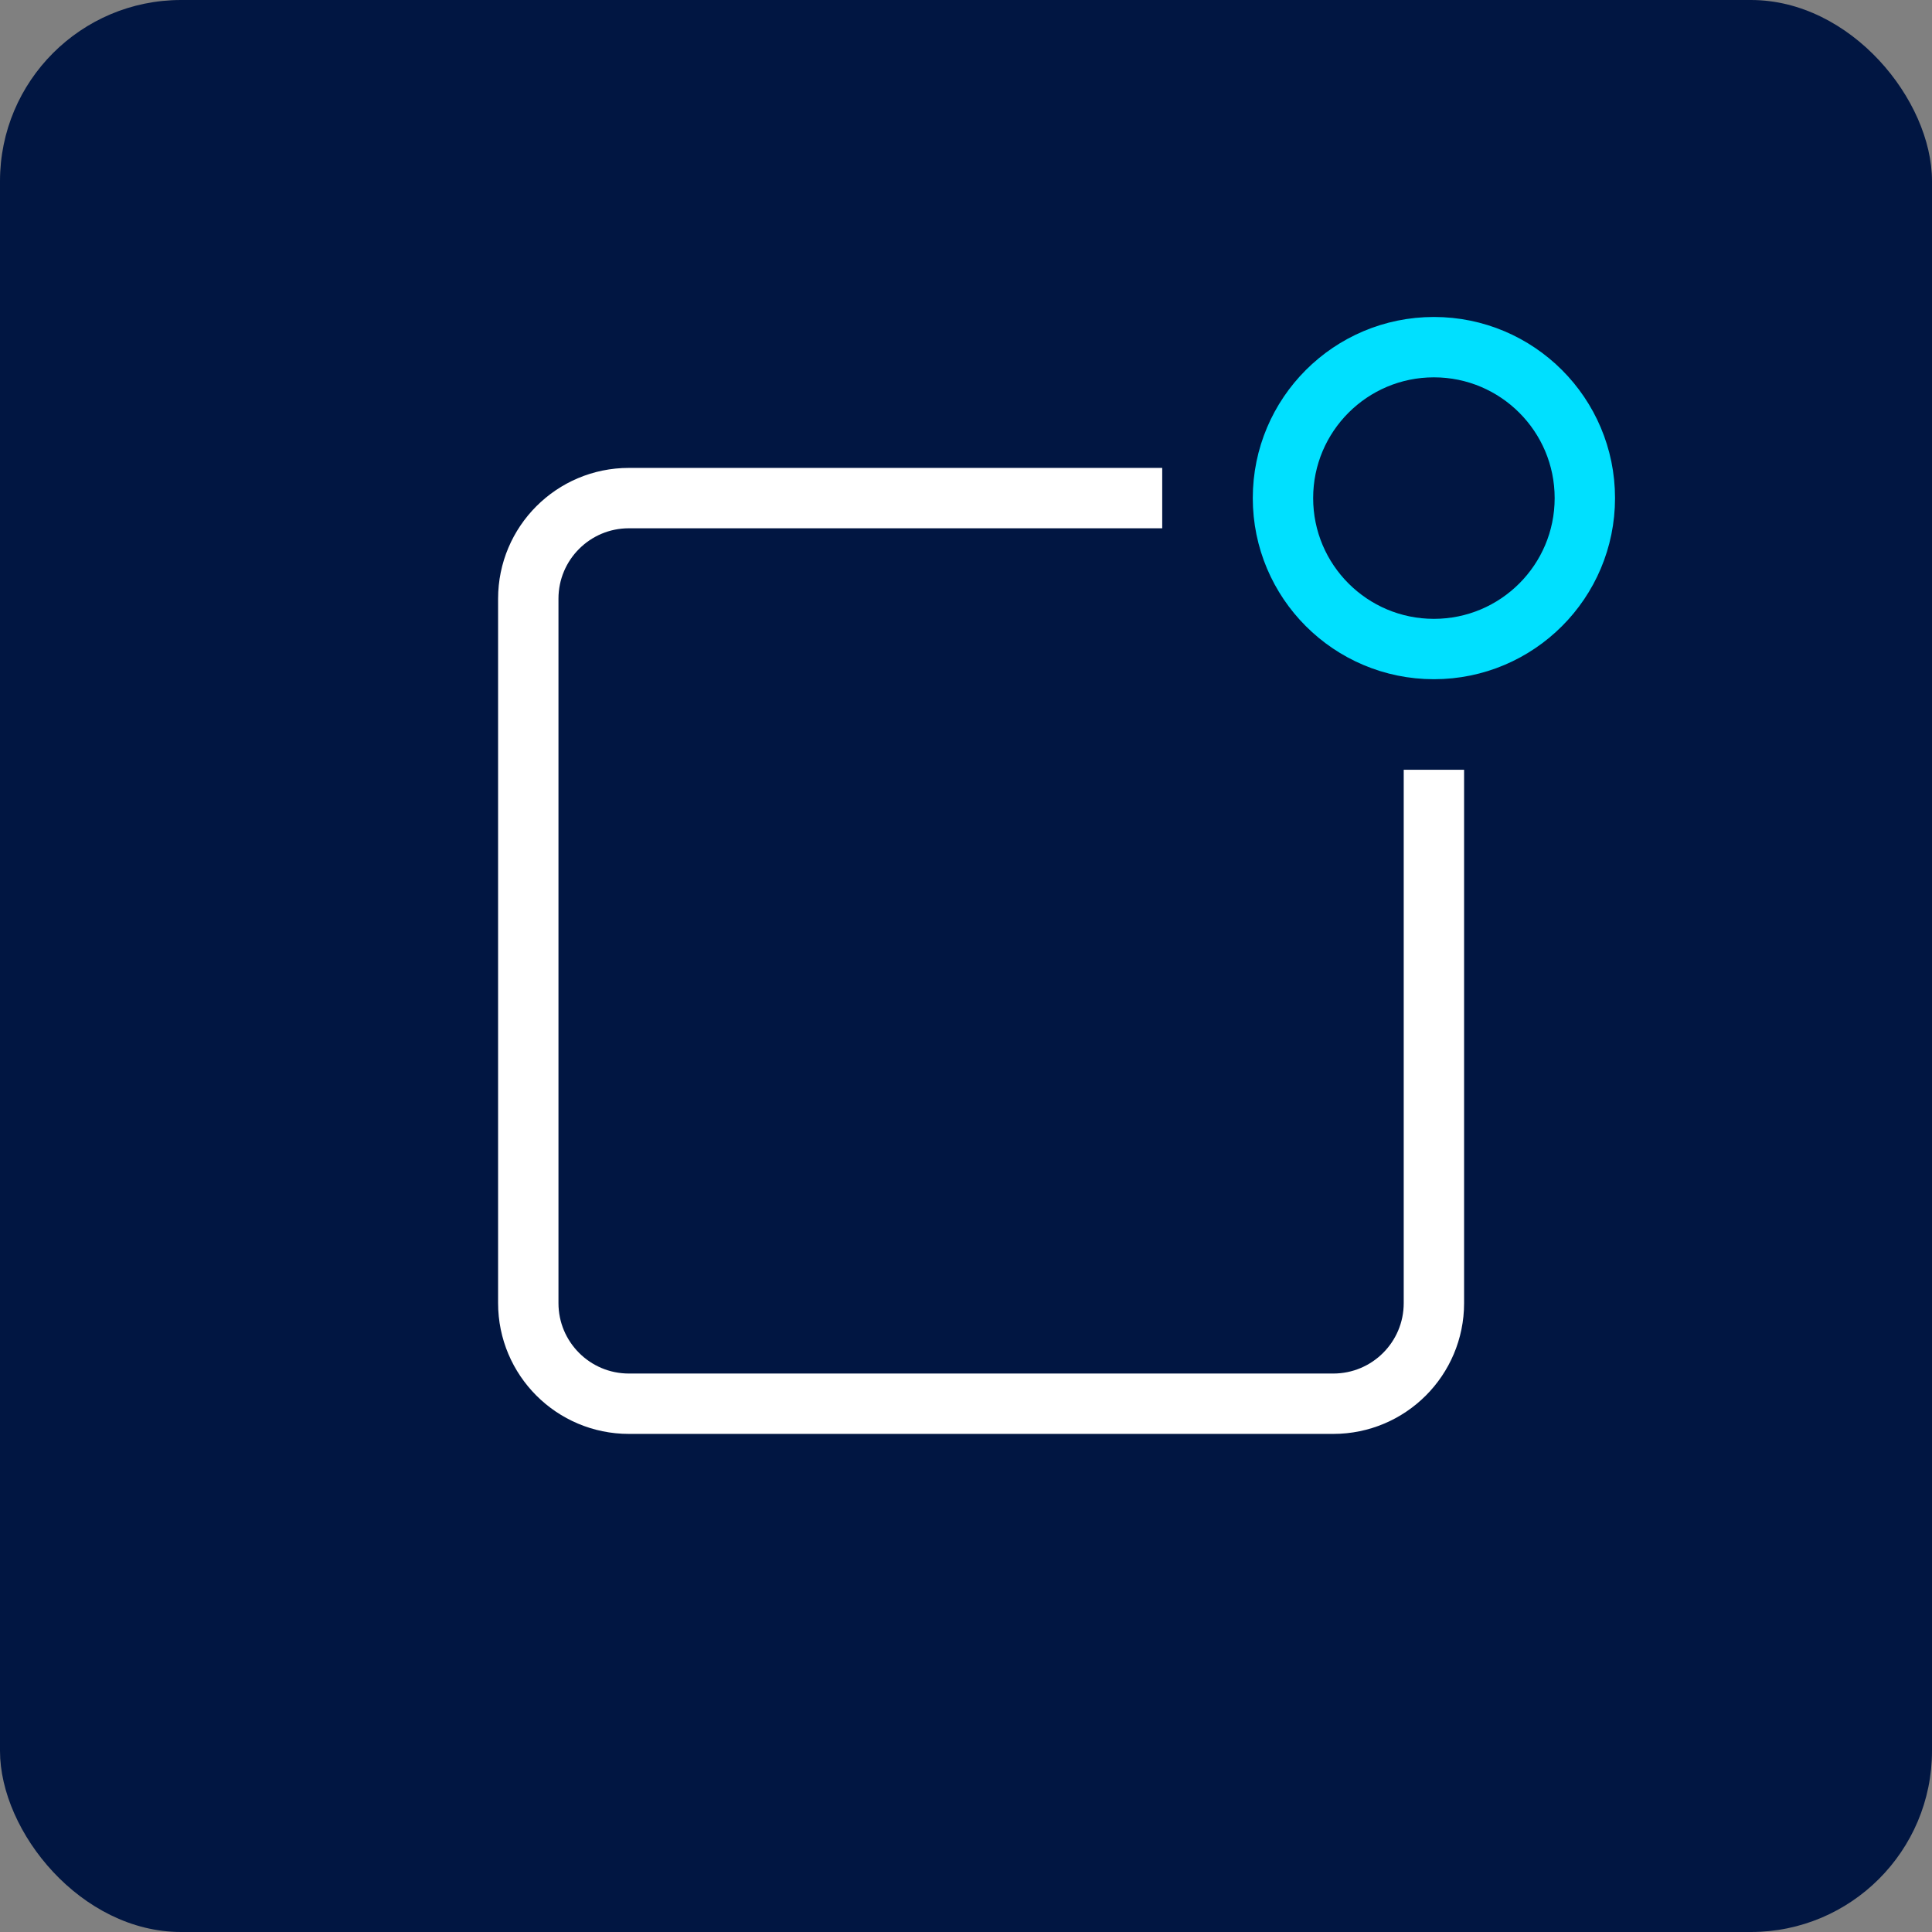
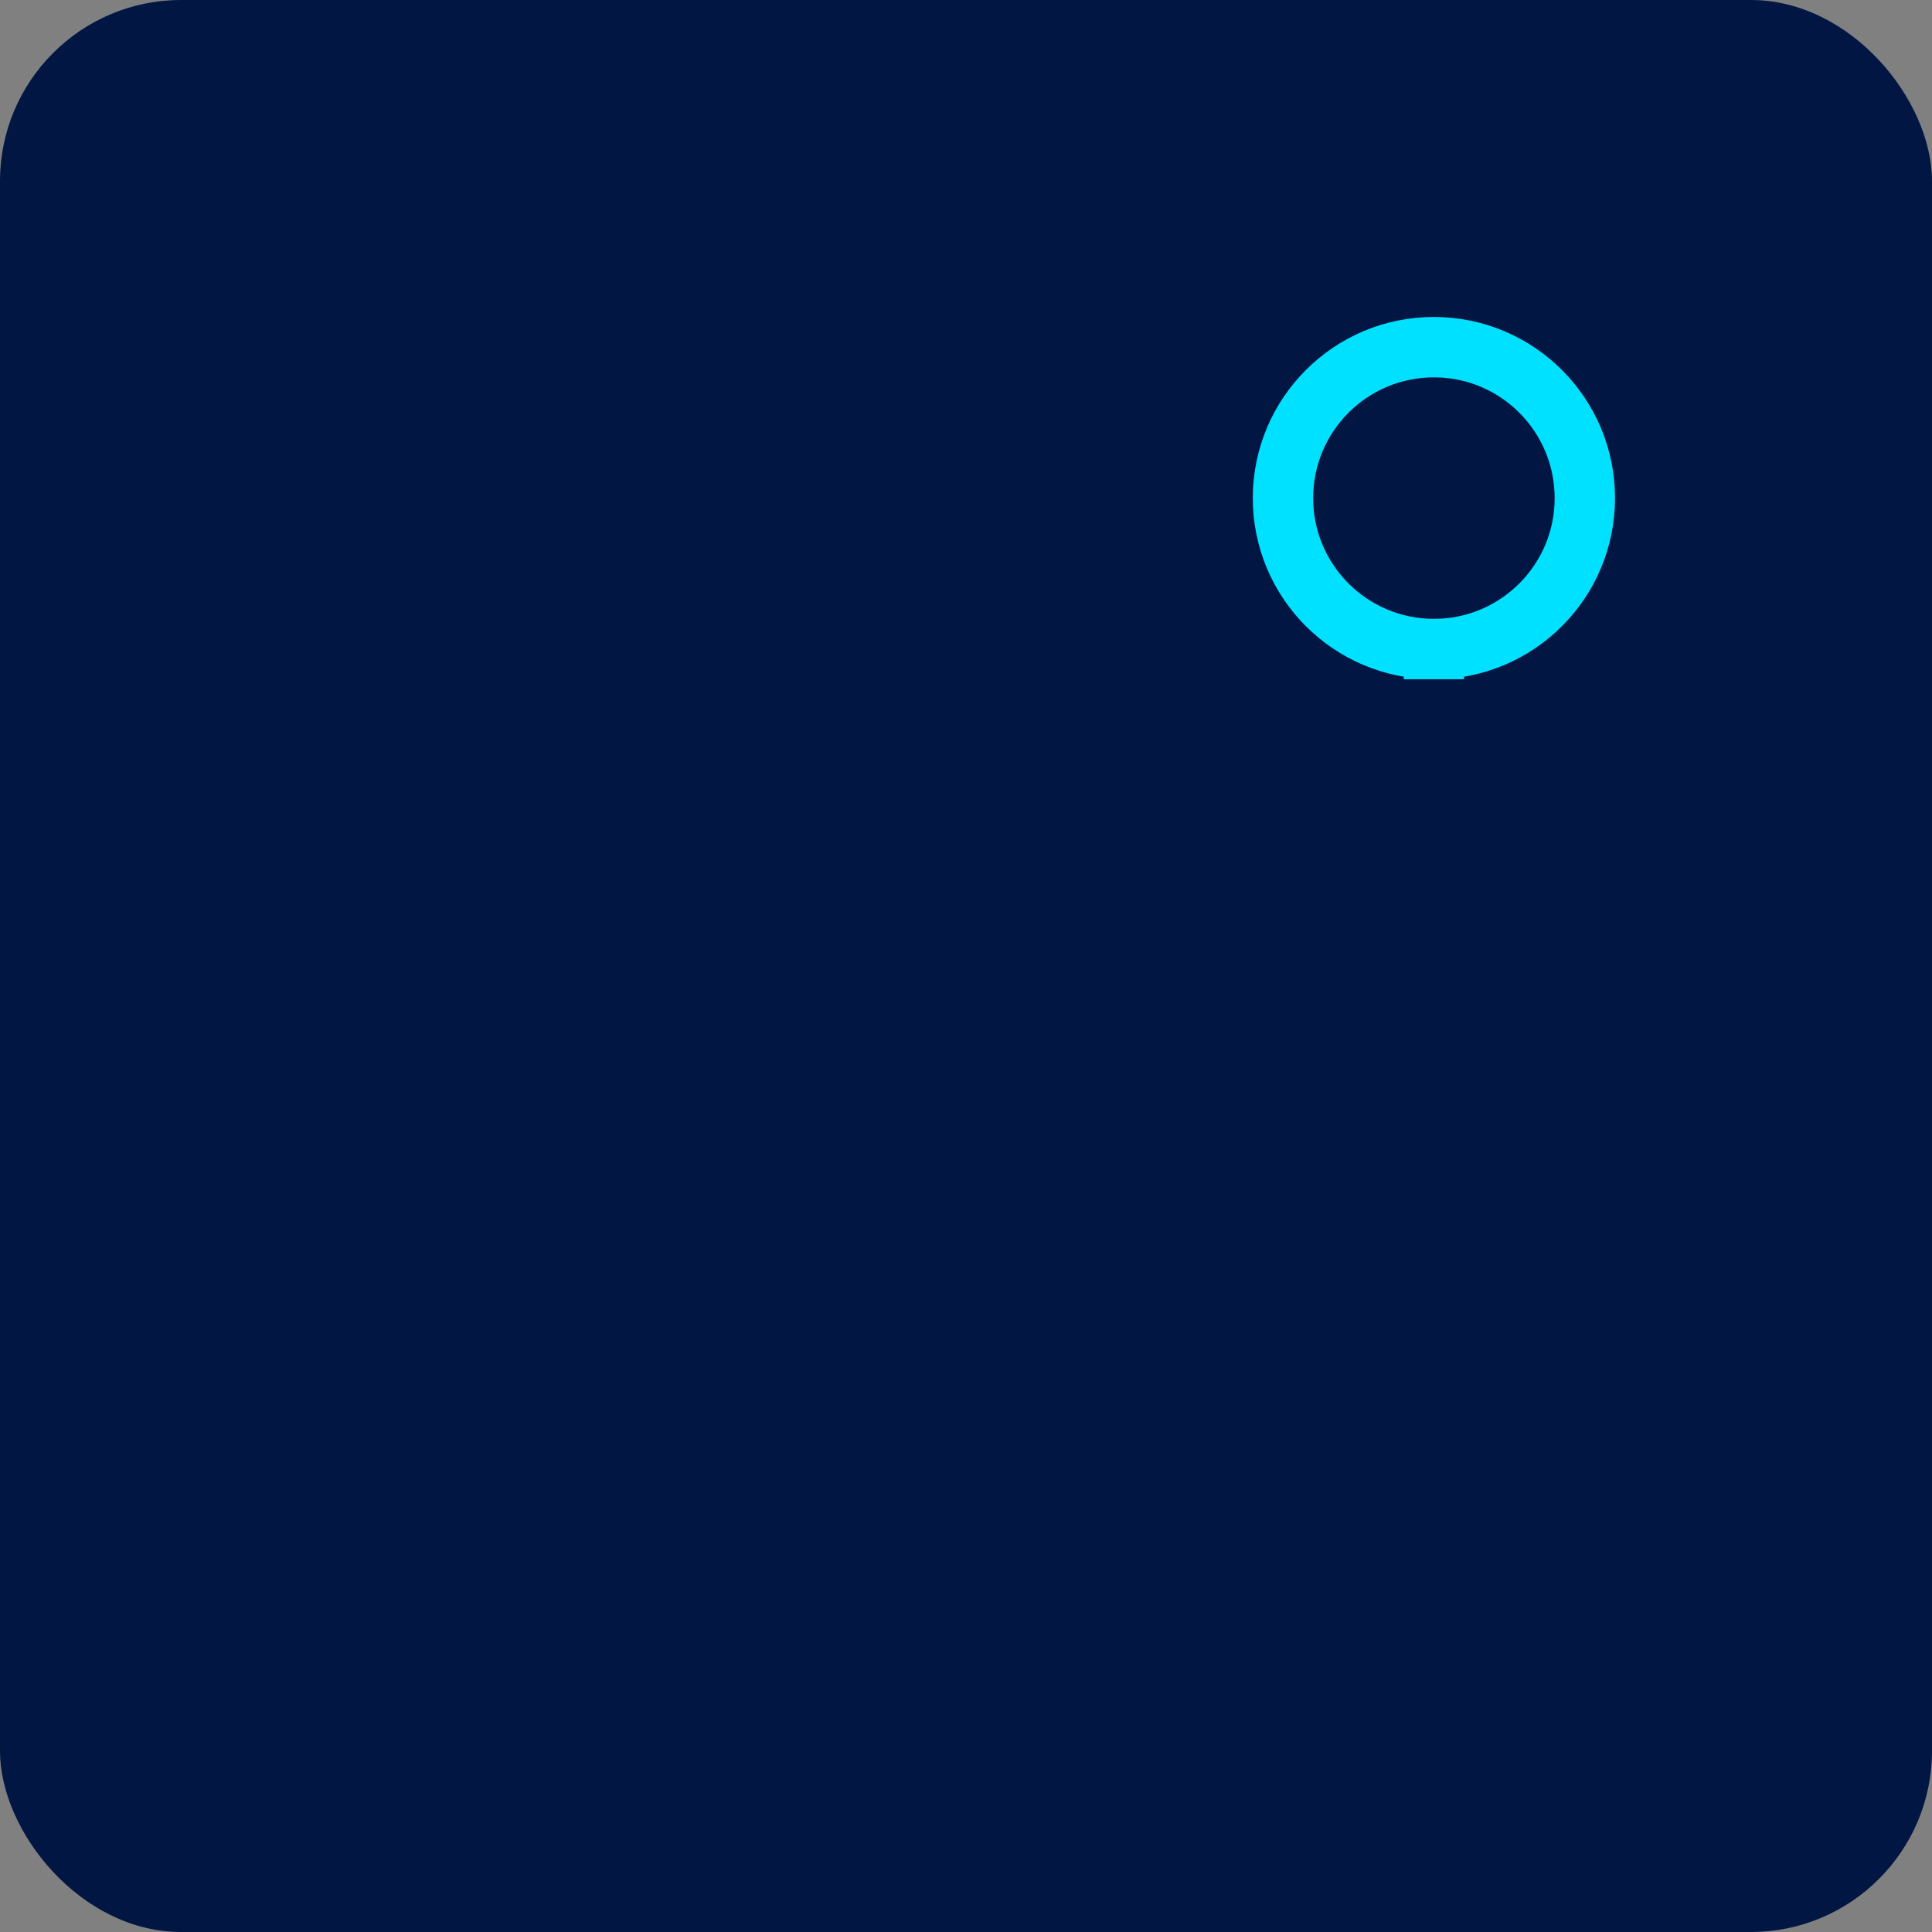
<svg xmlns="http://www.w3.org/2000/svg" width="64" height="64" viewBox="0 0 64 64" fill="none">
  <rect x="0" y="0" width="64" height="64" fill="#808080" stroke="none" />
  <rect width="64" height="64" rx="6" fill="#011642" />
-   <path d="M47.5 26.5V43.167C47.5 45.008 46.008 46.5 44.167 46.5H20.833C18.992 46.5 17.5 45.008 17.5 43.167V19.833C17.5 17.992 18.992 16.5 20.833 16.5H37.5" stroke="white" stroke-width="2" stroke-miterlimit="10" stroke-linecap="square" />
-   <path d="M47.5 21.5C50.261 21.5 52.5 19.261 52.5 16.5C52.5 13.739 50.261 11.5 47.5 11.5C44.739 11.5 42.5 13.739 42.5 16.5C42.5 19.261 44.739 21.5 47.5 21.5Z" stroke="#00E0FF" stroke-width="2" stroke-miterlimit="10" stroke-linecap="square" />
+   <path d="M47.5 21.5C50.261 21.5 52.5 19.261 52.5 16.5C52.5 13.739 50.261 11.5 47.5 11.5C44.739 11.5 42.5 13.739 42.5 16.5C42.5 19.261 44.739 21.5 47.5 21.5" stroke="#00E0FF" stroke-width="2" stroke-miterlimit="10" stroke-linecap="square" />
</svg>